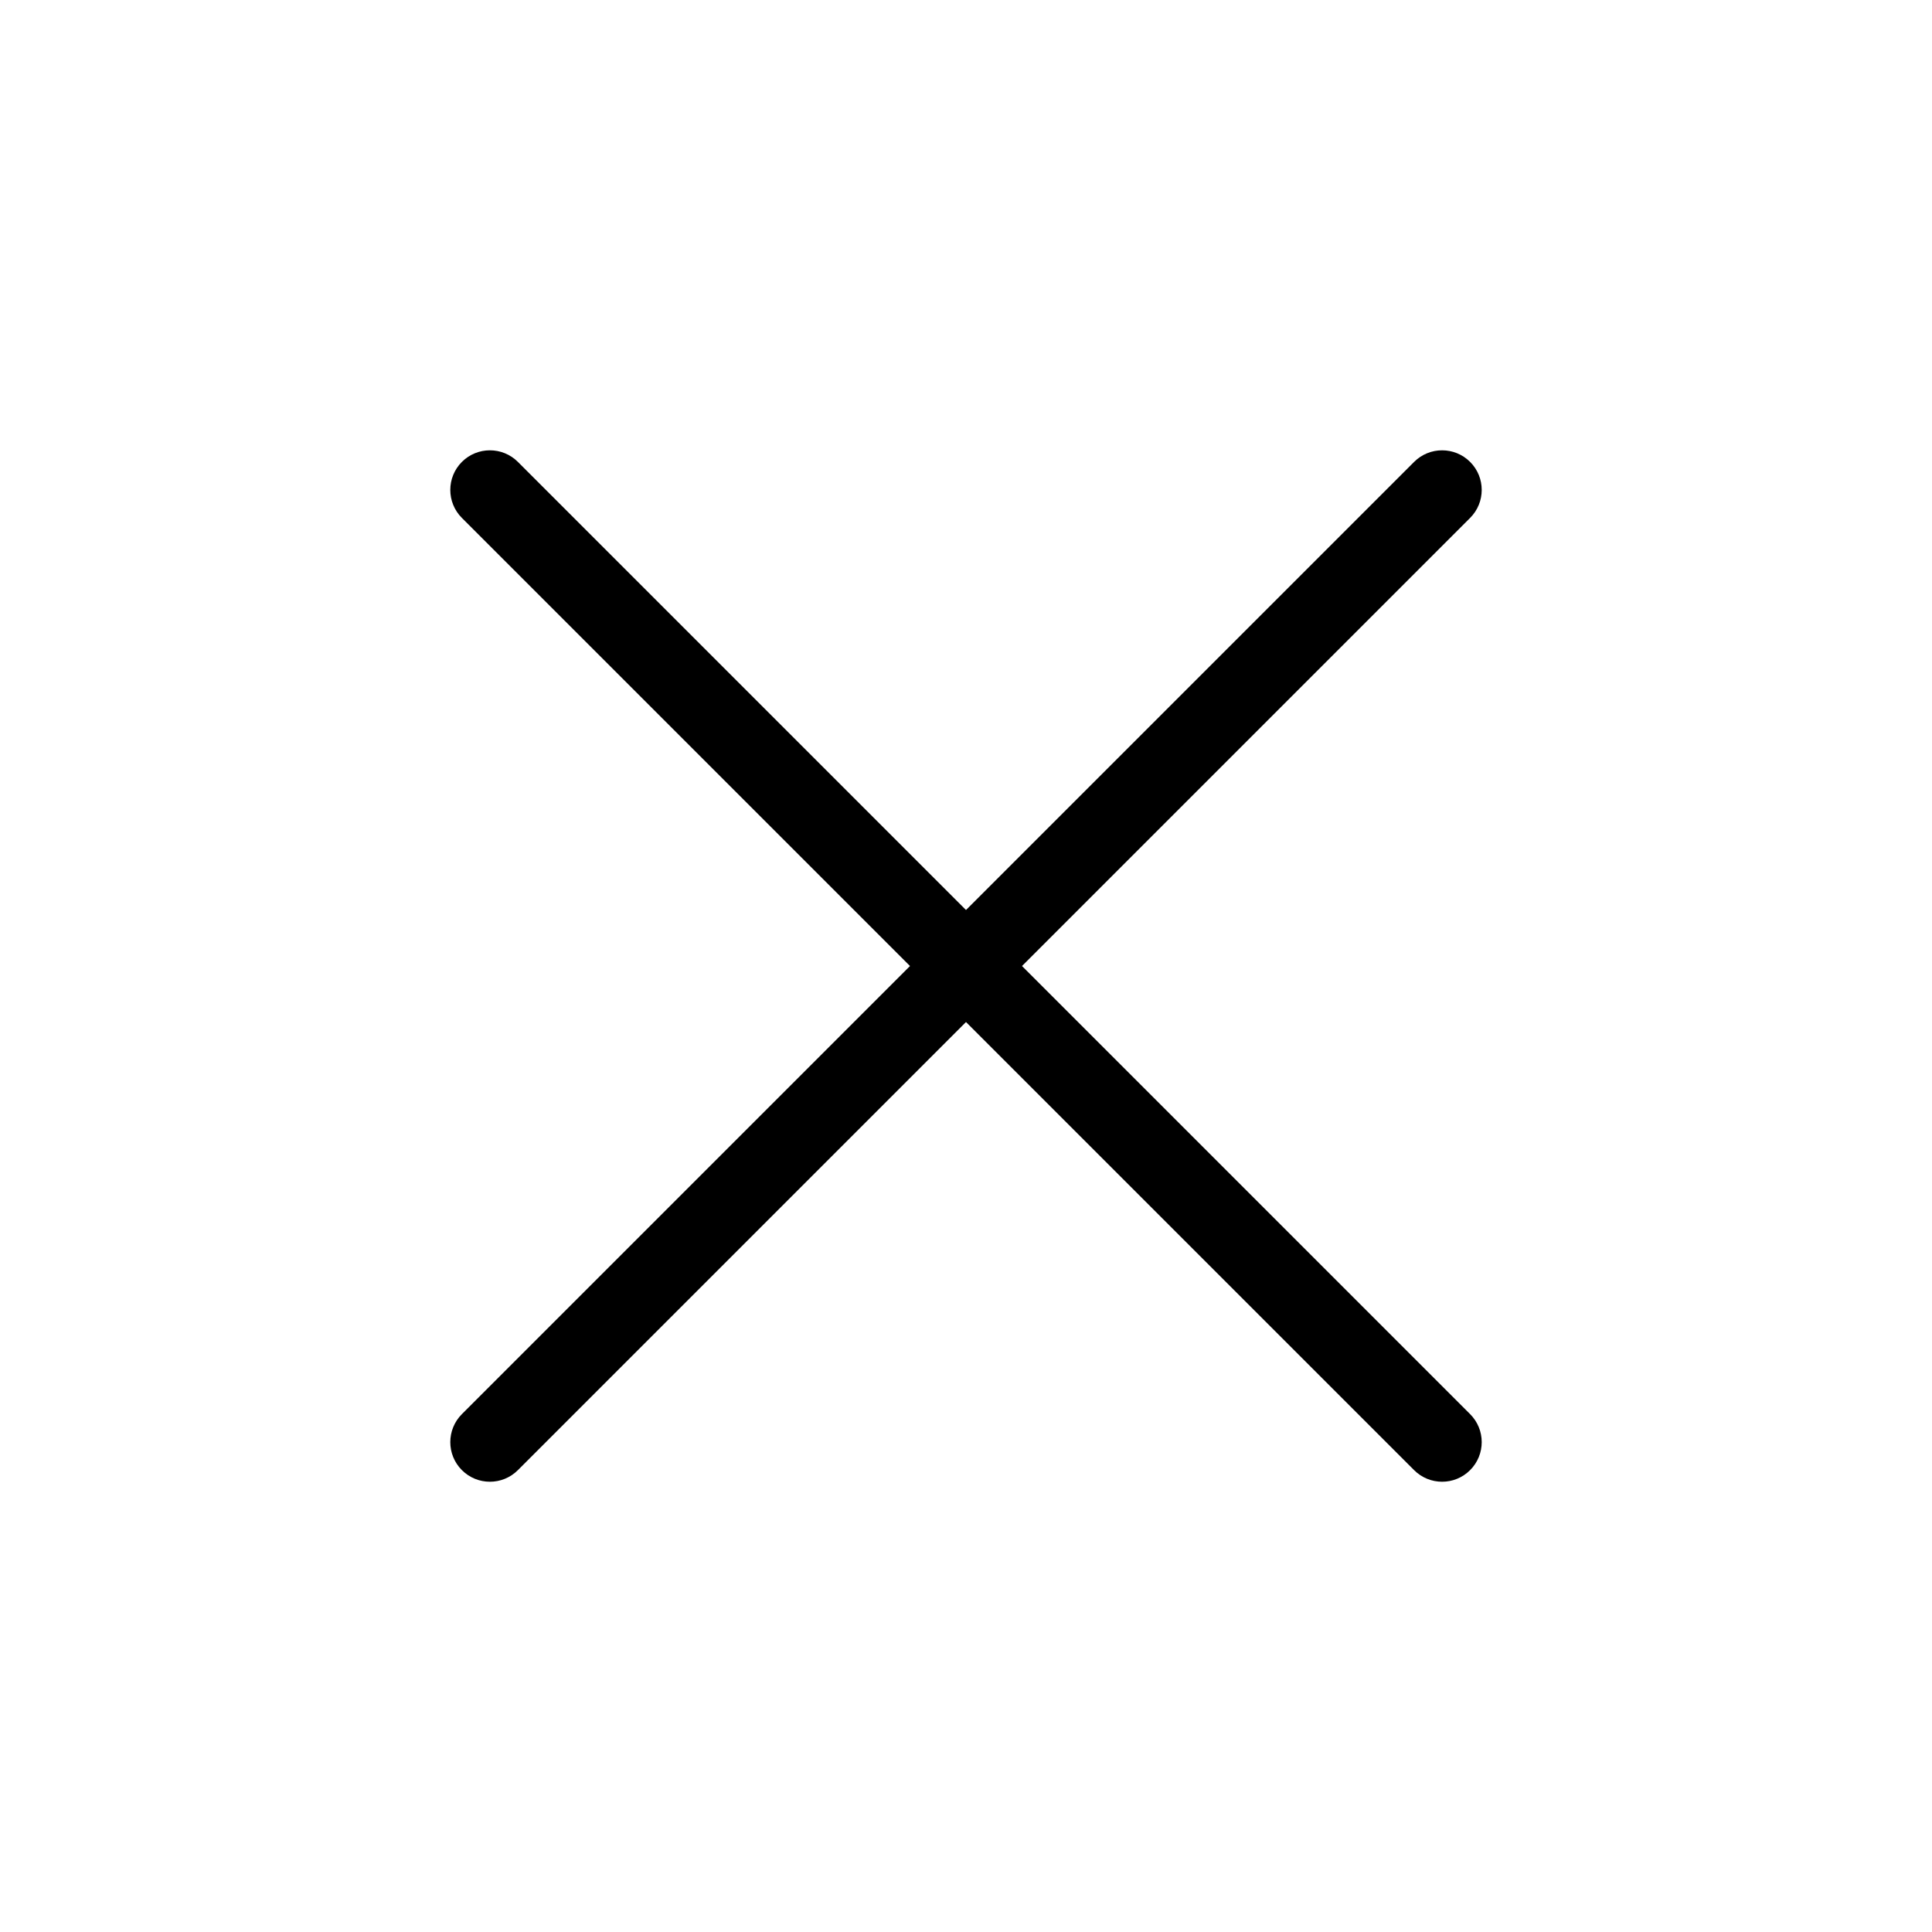
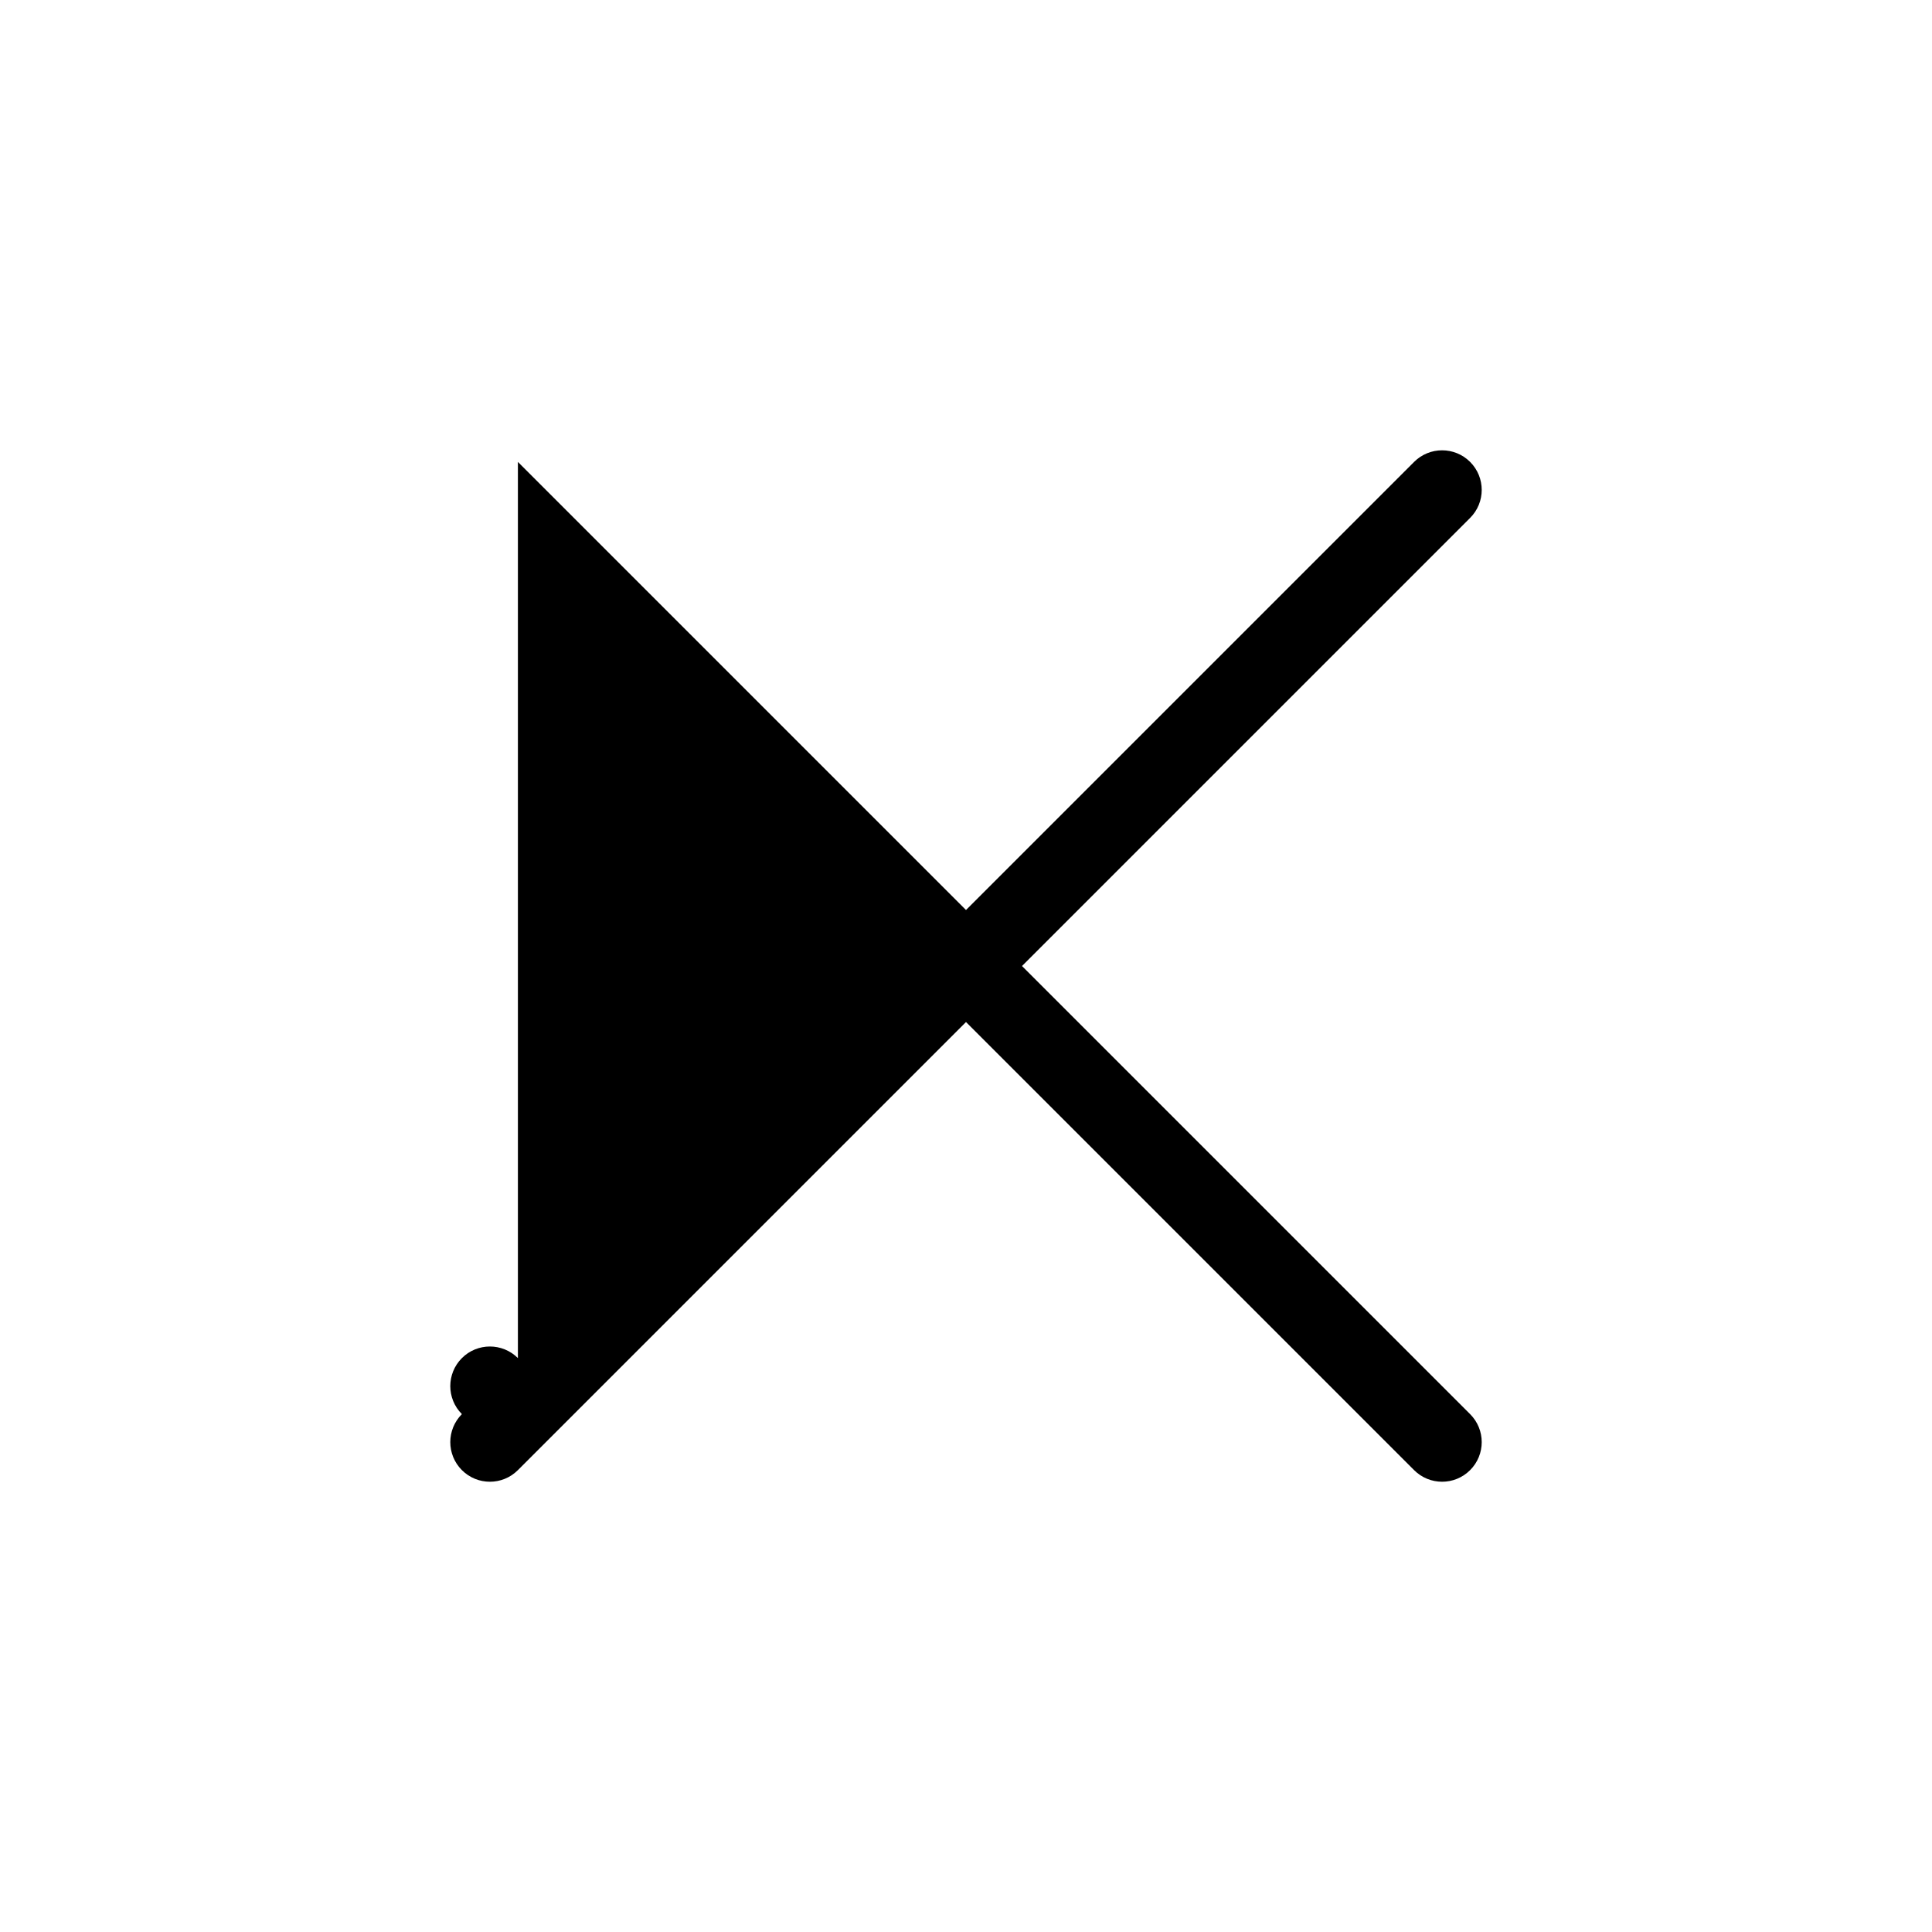
<svg xmlns="http://www.w3.org/2000/svg" fill="#000000" width="800px" height="800px" version="1.1" viewBox="144 144 512 512">
-   <path d="m281.25 266.41 118.75 118.75 118.75-118.75c4.102-4.098 10.746-4.098 14.844 0 4.102 4.098 4.102 10.746 0 14.844l-118.75 118.75 118.75 118.75c4.102 4.102 4.102 10.746 0 14.844-4.098 4.102-10.742 4.102-14.844 0l-118.75-118.75-118.75 118.75c-4.098 4.102-10.746 4.102-14.844 0-4.098-4.098-4.098-10.742 0-14.844l118.75-118.75-118.75-118.75c-4.098-4.098-4.098-10.746 0-14.844s10.746-4.098 14.844 0z" />
+   <path d="m281.25 266.41 118.75 118.75 118.75-118.75c4.102-4.098 10.746-4.098 14.844 0 4.102 4.098 4.102 10.746 0 14.844l-118.75 118.75 118.75 118.75c4.102 4.102 4.102 10.746 0 14.844-4.098 4.102-10.742 4.102-14.844 0l-118.75-118.75-118.75 118.75c-4.098 4.102-10.746 4.102-14.844 0-4.098-4.098-4.098-10.742 0-14.844c-4.098-4.098-4.098-10.746 0-14.844s10.746-4.098 14.844 0z" />
</svg>